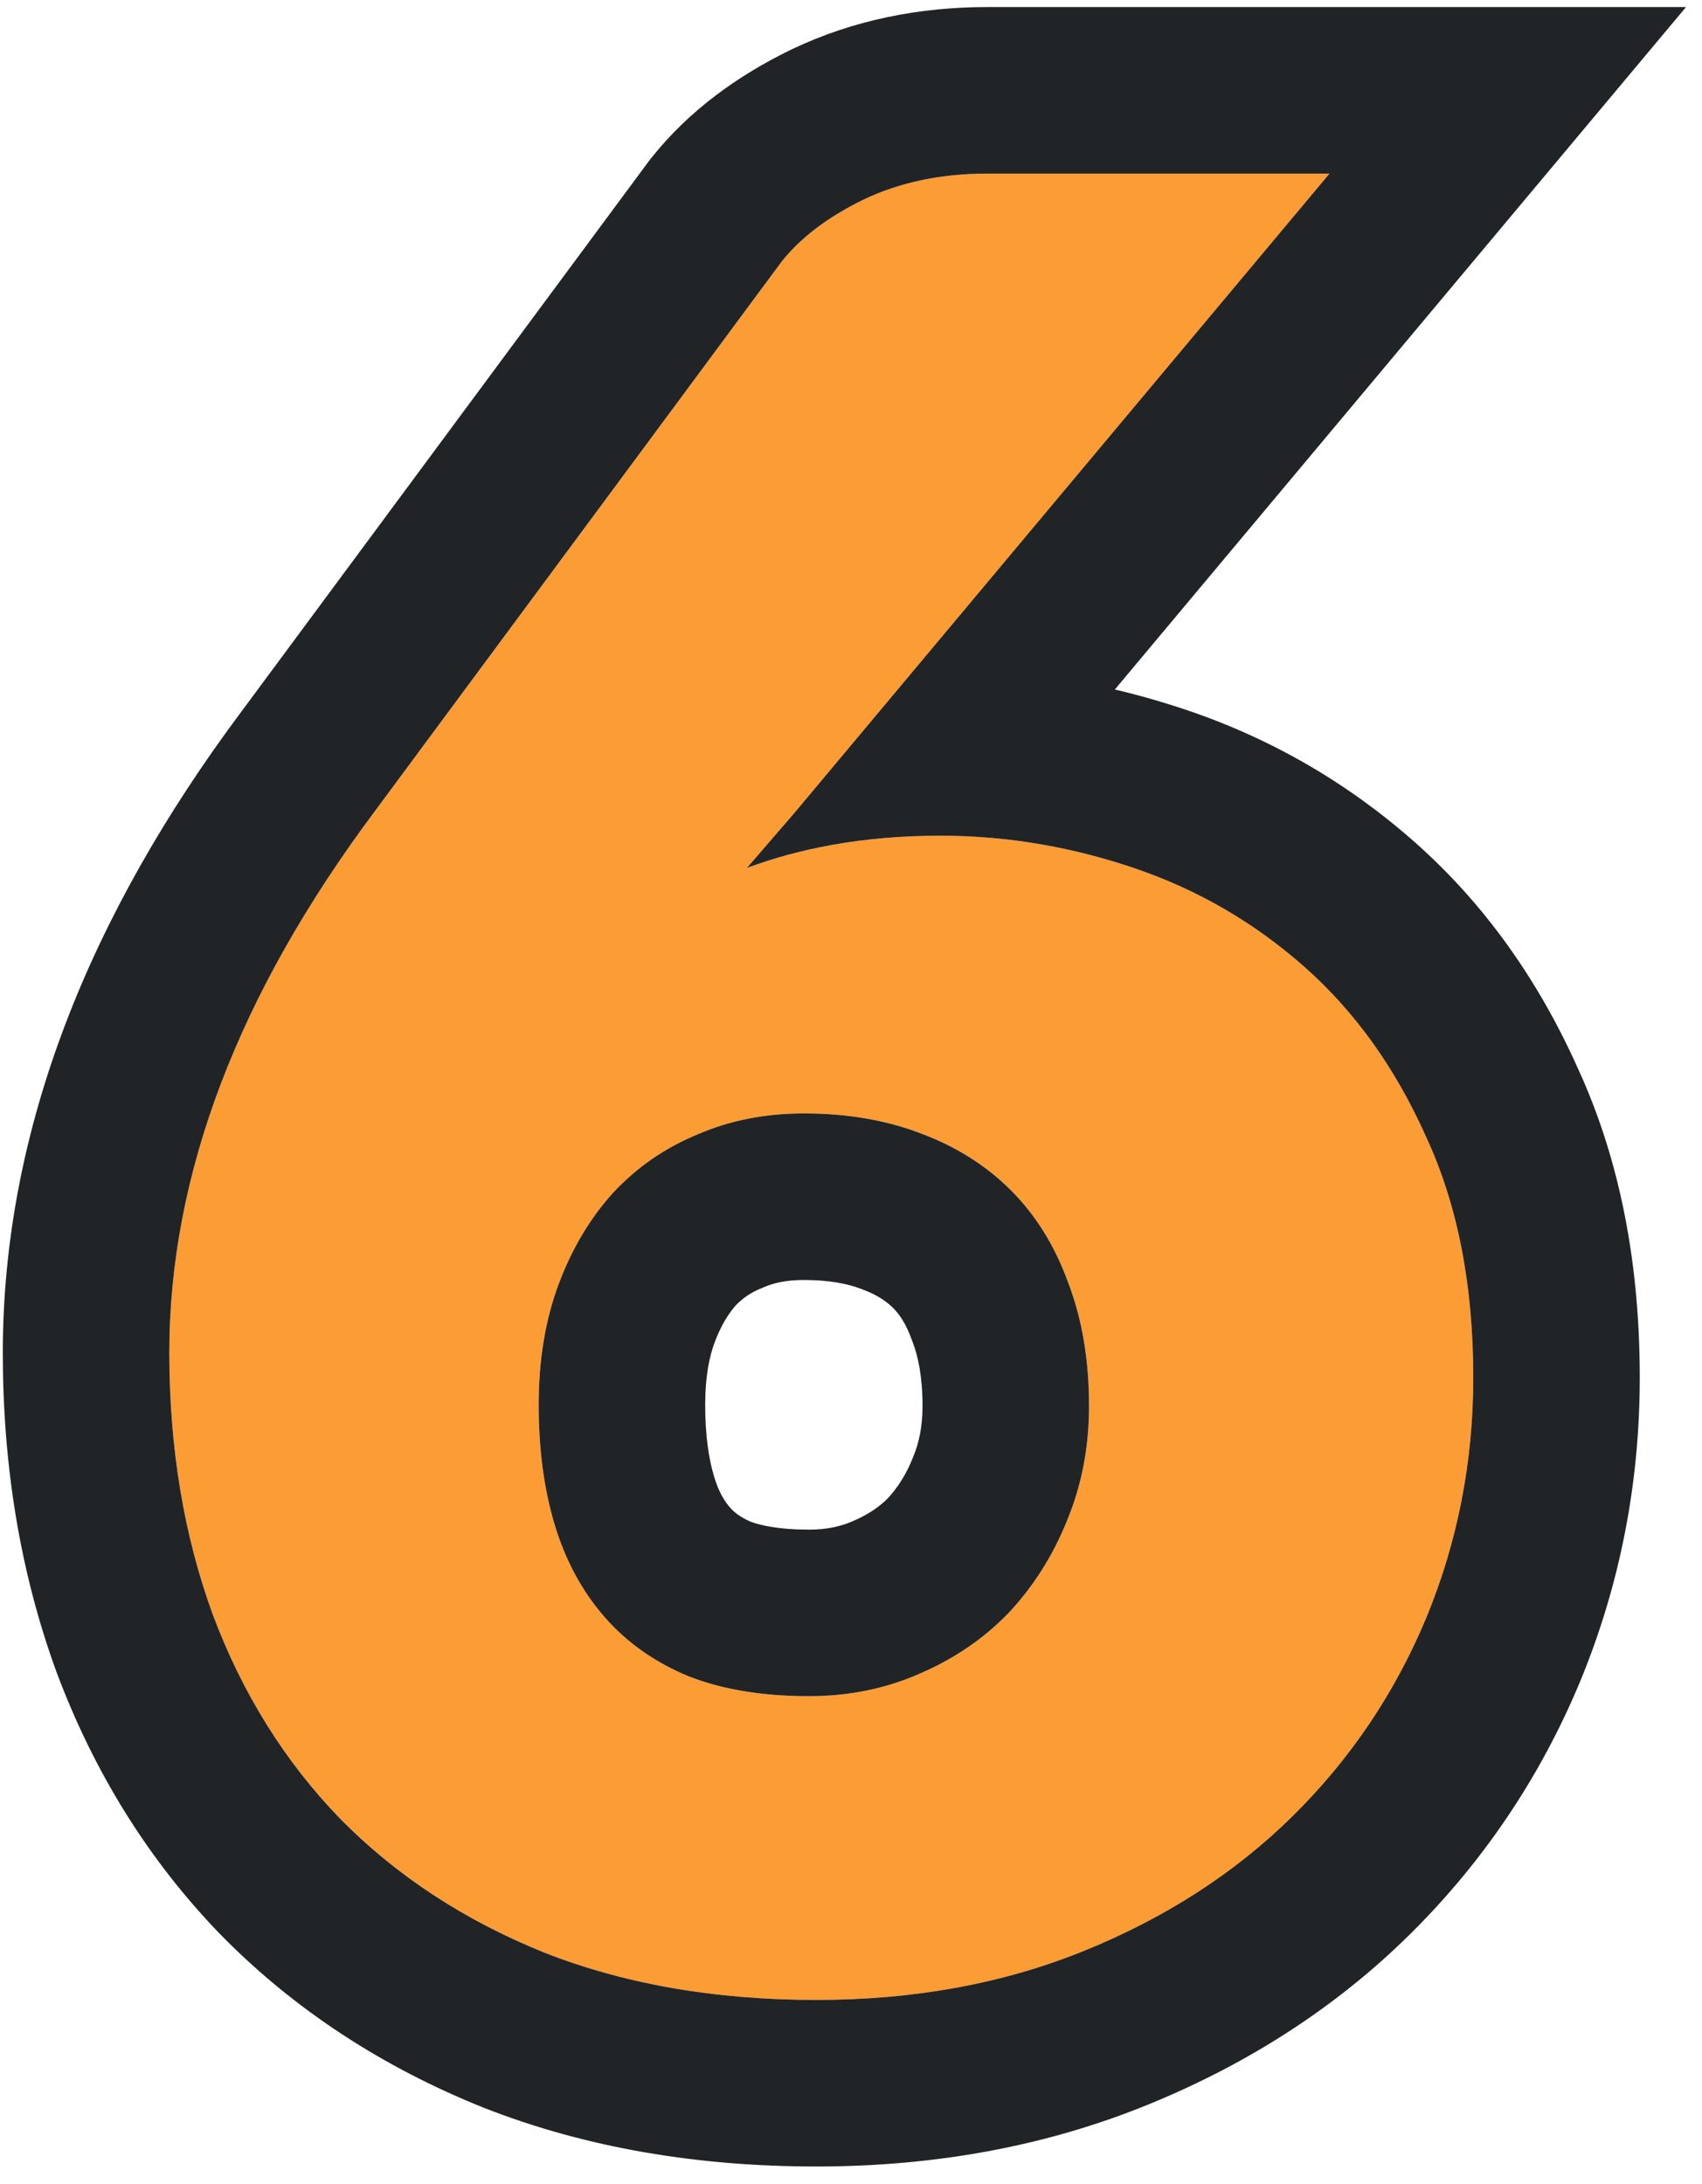
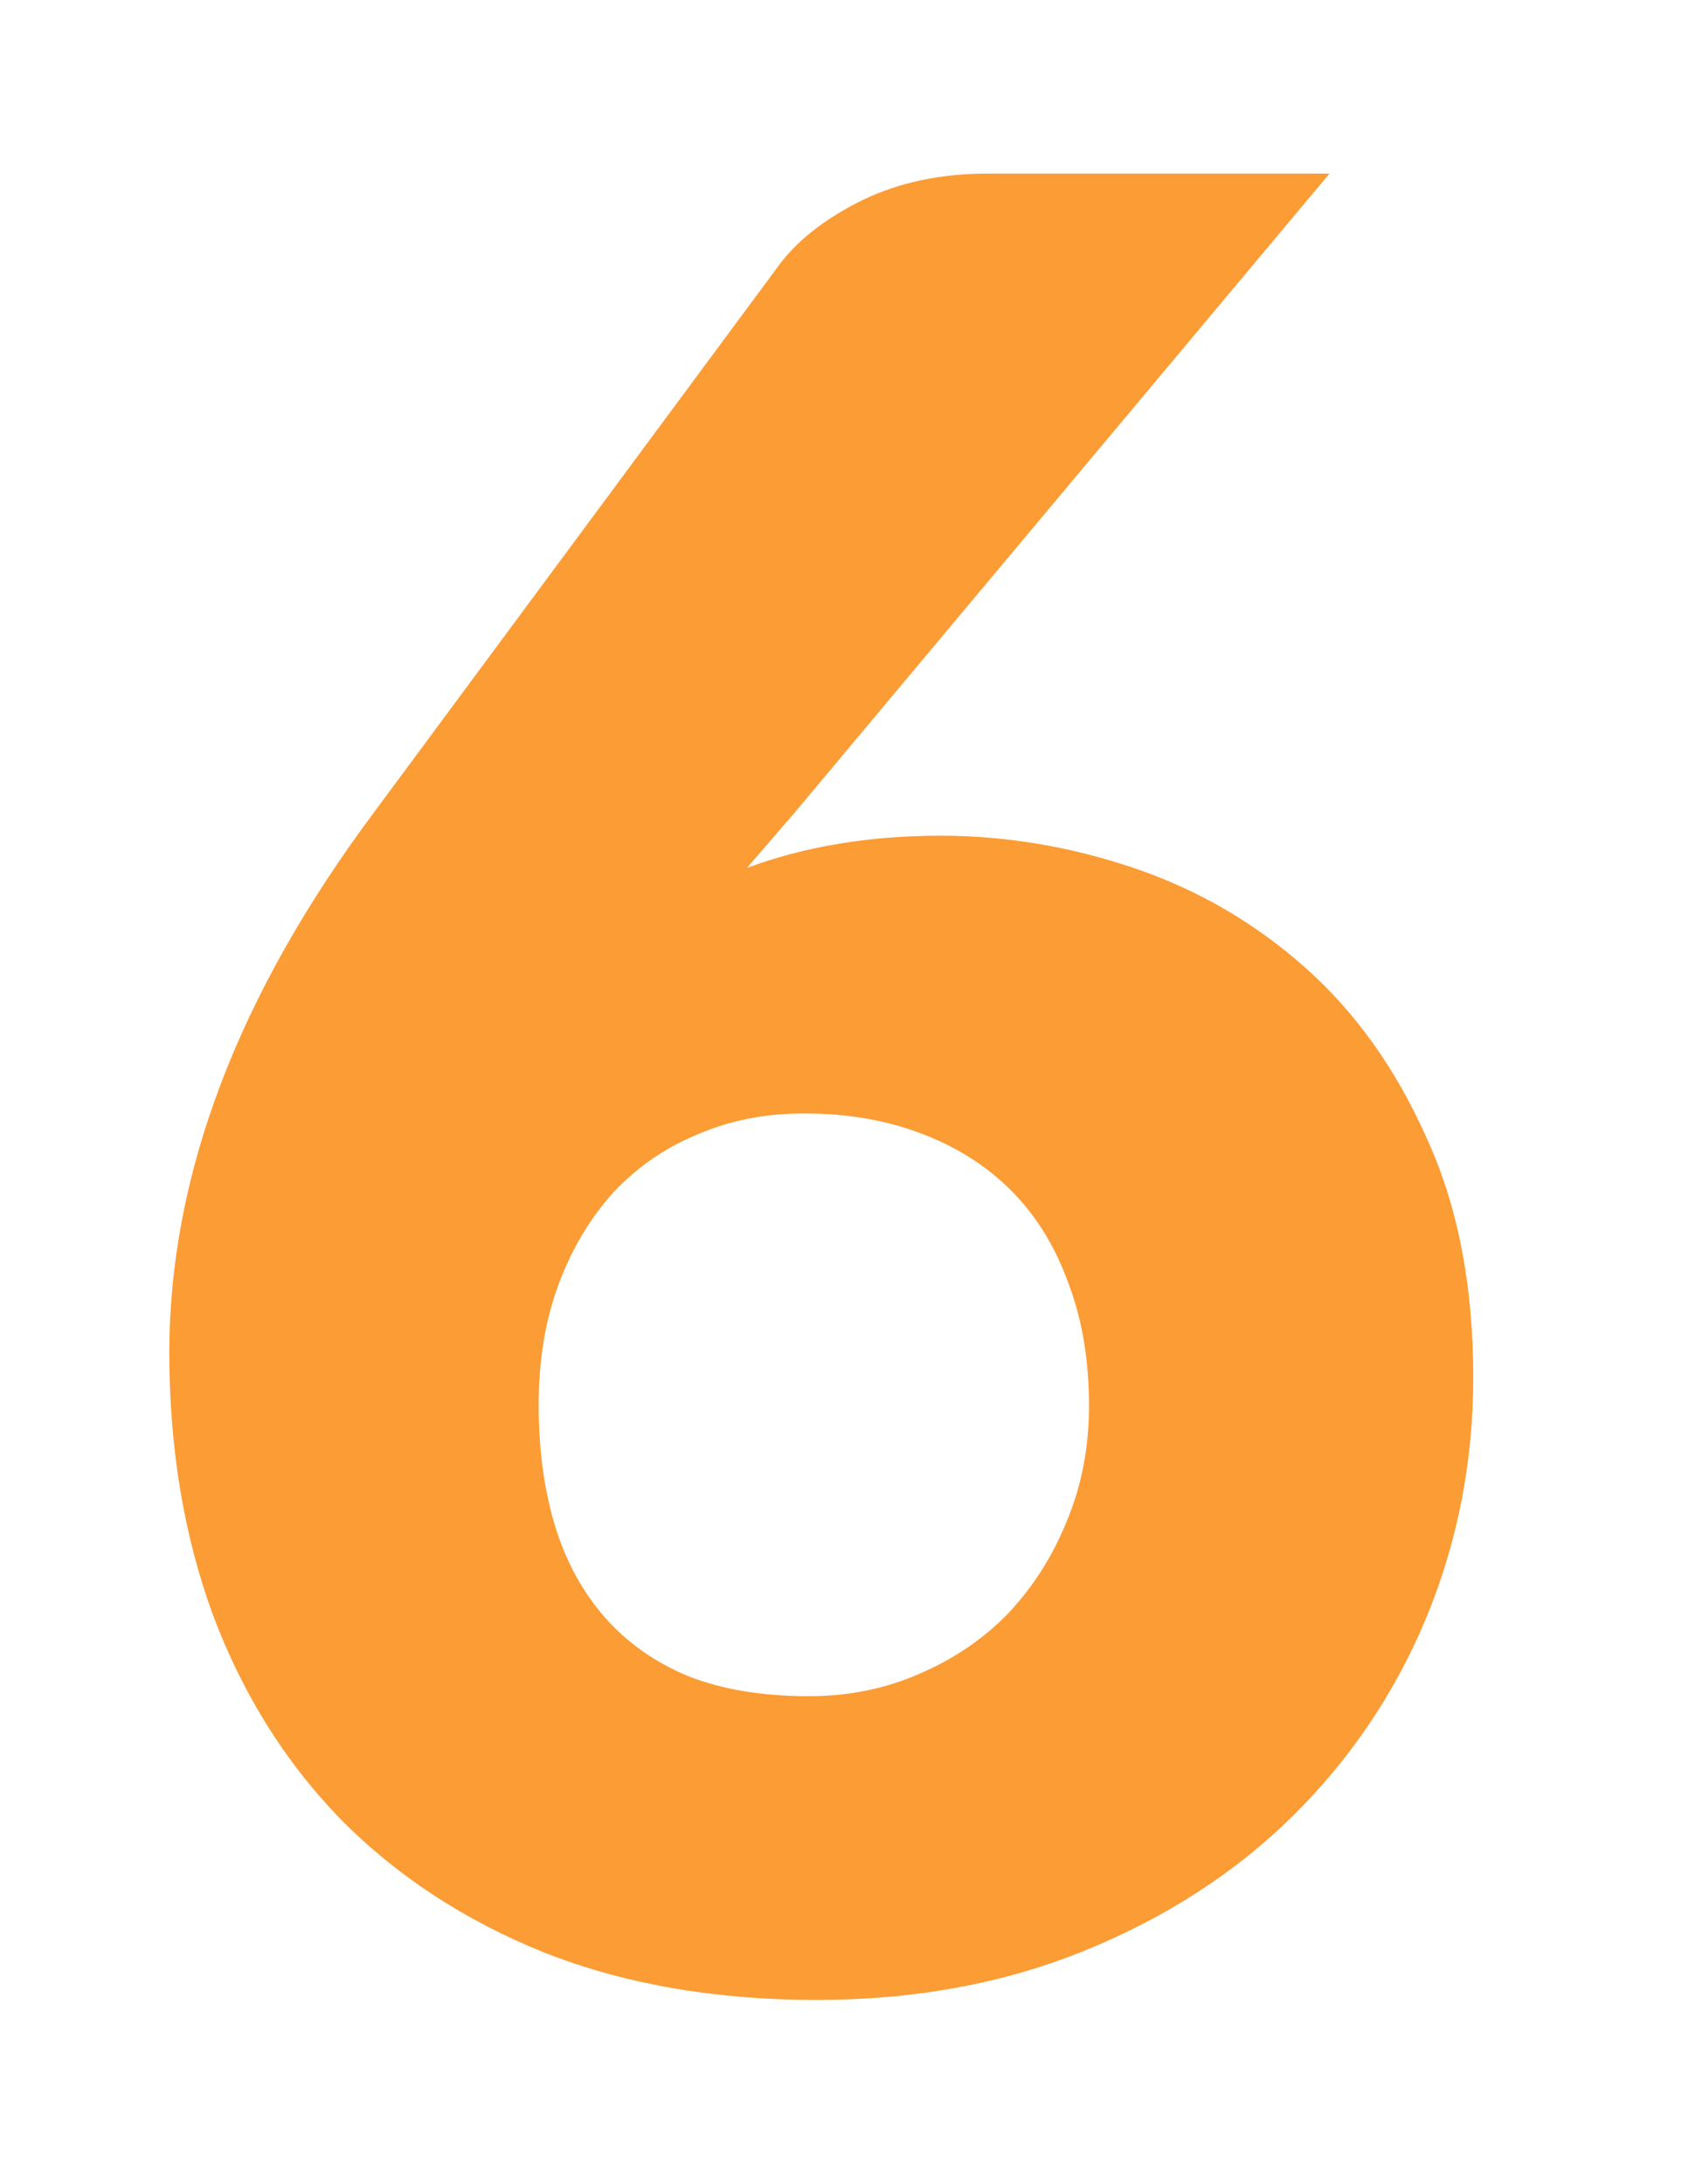
<svg xmlns="http://www.w3.org/2000/svg" width="92" height="118" viewBox="0 0 92 118" fill="none">
  <path d="M43.724 91.657C45.868 91.657 47.856 91.255 49.687 90.451C51.563 89.647 53.171 88.552 54.511 87.168C55.851 85.739 56.901 84.086 57.66 82.21C58.464 80.289 58.866 78.212 58.866 75.979C58.866 73.478 58.487 71.244 57.727 69.279C57.013 67.314 55.985 65.661 54.645 64.321C53.305 62.981 51.675 61.953 49.754 61.239C47.878 60.524 45.779 60.167 43.456 60.167C41.357 60.167 39.436 60.547 37.694 61.306C35.952 62.02 34.434 63.07 33.138 64.455C31.888 65.84 30.905 67.492 30.19 69.413C29.476 71.334 29.118 73.5 29.118 75.912C29.118 78.324 29.409 80.49 29.989 82.411C30.57 84.332 31.463 85.984 32.669 87.369C33.875 88.754 35.394 89.826 37.225 90.585C39.057 91.299 41.223 91.657 43.724 91.657ZM40.374 46.901C43.501 45.739 46.985 45.159 50.826 45.159C54.355 45.159 57.839 45.739 61.278 46.901C64.718 48.062 67.8 49.849 70.524 52.261C73.249 54.673 75.438 57.733 77.09 61.44C78.788 65.103 79.636 69.435 79.636 74.438C79.636 78.994 78.788 83.326 77.09 87.436C75.393 91.501 72.981 95.074 69.854 98.156C66.772 101.193 63.043 103.605 58.665 105.392C54.288 107.179 49.442 108.072 44.126 108.072C38.677 108.072 33.786 107.223 29.453 105.526C25.121 103.784 21.436 101.372 18.398 98.29C15.406 95.208 13.105 91.523 11.497 87.235C9.934 82.947 9.152 78.234 9.152 73.098C9.152 63.495 12.86 53.735 20.274 43.819L42.25 14.138C43.278 12.842 44.752 11.726 46.672 10.788C48.638 9.85 50.871 9.381 53.372 9.381H71.864L42.92 43.953L40.374 46.901Z" fill="#FC9C35" />
-   <path fill-rule="evenodd" clip-rule="evenodd" d="M46.106 82.194L46.142 82.179C46.957 81.829 47.542 81.415 47.996 80.958C48.53 80.376 48.971 79.689 49.318 78.833L49.338 78.784L49.358 78.735C49.669 77.993 49.866 77.107 49.866 75.979C49.866 74.384 49.624 73.279 49.332 72.522L49.3 72.439L49.269 72.355C48.957 71.496 48.599 71.002 48.281 70.685C47.928 70.331 47.425 69.975 46.616 69.674L46.583 69.662L46.55 69.649C45.845 69.38 44.853 69.167 43.456 69.167C42.464 69.167 41.785 69.341 41.291 69.556L41.201 69.595L41.11 69.632C40.596 69.843 40.167 70.13 39.765 70.546C39.366 71.002 38.967 71.633 38.625 72.552C38.344 73.308 38.118 74.386 38.118 75.912C38.118 77.614 38.324 78.881 38.604 79.806C38.851 80.622 39.161 81.12 39.456 81.458C39.667 81.7 39.988 81.973 40.581 82.232C41.144 82.437 42.132 82.657 43.724 82.657C44.714 82.657 45.459 82.478 46.069 82.21L46.106 82.194ZM37.225 90.585C35.394 89.826 33.875 88.754 32.669 87.369C31.463 85.984 30.57 84.332 29.989 82.411C29.409 80.49 29.118 78.324 29.118 75.912C29.118 73.5 29.476 71.334 30.19 69.413C30.905 67.492 31.888 65.84 33.138 64.455C34.434 63.07 35.952 62.02 37.694 61.306C39.436 60.547 41.357 60.167 43.456 60.167C45.779 60.167 47.878 60.524 49.754 61.239C51.675 61.953 53.305 62.981 54.645 64.321C55.985 65.661 57.013 67.314 57.727 69.279C58.487 71.244 58.866 73.478 58.866 75.979C58.866 78.212 58.464 80.289 57.66 82.21C56.901 84.086 55.851 85.739 54.511 87.168C53.171 88.552 51.563 89.647 49.687 90.451C47.856 91.255 45.868 91.657 43.724 91.657C41.223 91.657 39.057 91.299 37.225 90.585ZM29.453 105.526C25.121 103.784 21.436 101.372 18.398 98.29C15.406 95.208 13.105 91.523 11.497 87.235C9.934 82.947 9.152 78.234 9.152 73.098C9.152 63.495 12.86 53.735 20.274 43.819L42.25 14.138C43.278 12.842 44.752 11.726 46.672 10.788C48.638 9.85 50.871 9.381 53.372 9.381H71.864L42.92 43.953L40.374 46.901C41.81 46.368 43.321 45.957 44.907 45.669C44.924 45.665 44.941 45.662 44.958 45.659C46.812 45.326 48.768 45.159 50.826 45.159C51.738 45.159 52.646 45.198 53.551 45.275C56.151 45.498 58.727 46.039 61.278 46.901C64.718 48.062 67.8 49.849 70.524 52.261C73.249 54.673 75.438 57.733 77.09 61.44C78.788 65.103 79.636 69.435 79.636 74.438C79.636 78.994 78.788 83.326 77.09 87.436C75.393 91.501 72.981 95.074 69.854 98.156C66.772 101.193 63.043 103.605 58.665 105.392C54.288 107.179 49.442 108.072 44.126 108.072C38.677 108.072 33.786 107.223 29.453 105.526ZM60.262 37.259C61.57 37.567 62.869 37.939 64.158 38.374C68.737 39.92 72.868 42.316 76.49 45.522C80.267 48.866 83.171 52.996 85.284 57.717C87.626 62.798 88.636 68.457 88.636 74.438C88.636 80.143 87.567 85.646 85.409 90.872L85.402 90.888L85.395 90.904C83.239 96.067 80.153 100.642 76.172 104.565C72.179 108.501 67.431 111.535 62.066 113.724C56.483 116.003 50.464 117.072 44.126 117.072C37.742 117.072 31.712 116.077 26.171 113.906L26.133 113.891L26.096 113.876C20.709 111.71 15.96 108.637 11.988 104.607L11.965 104.583L11.941 104.56C8.029 100.53 5.085 95.766 3.07 90.395L3.056 90.356L3.042 90.318C1.076 84.926 0.152 79.155 0.152 73.098C0.152 61.061 4.822 49.462 13.053 38.447L35.106 8.662L35.199 8.545C37.268 5.936 39.935 4.062 42.723 2.701L42.759 2.683L42.796 2.666C46.14 1.07 49.729 0.381 53.372 0.381H91.137L60.262 37.259Z" fill="#212426" />
</svg>